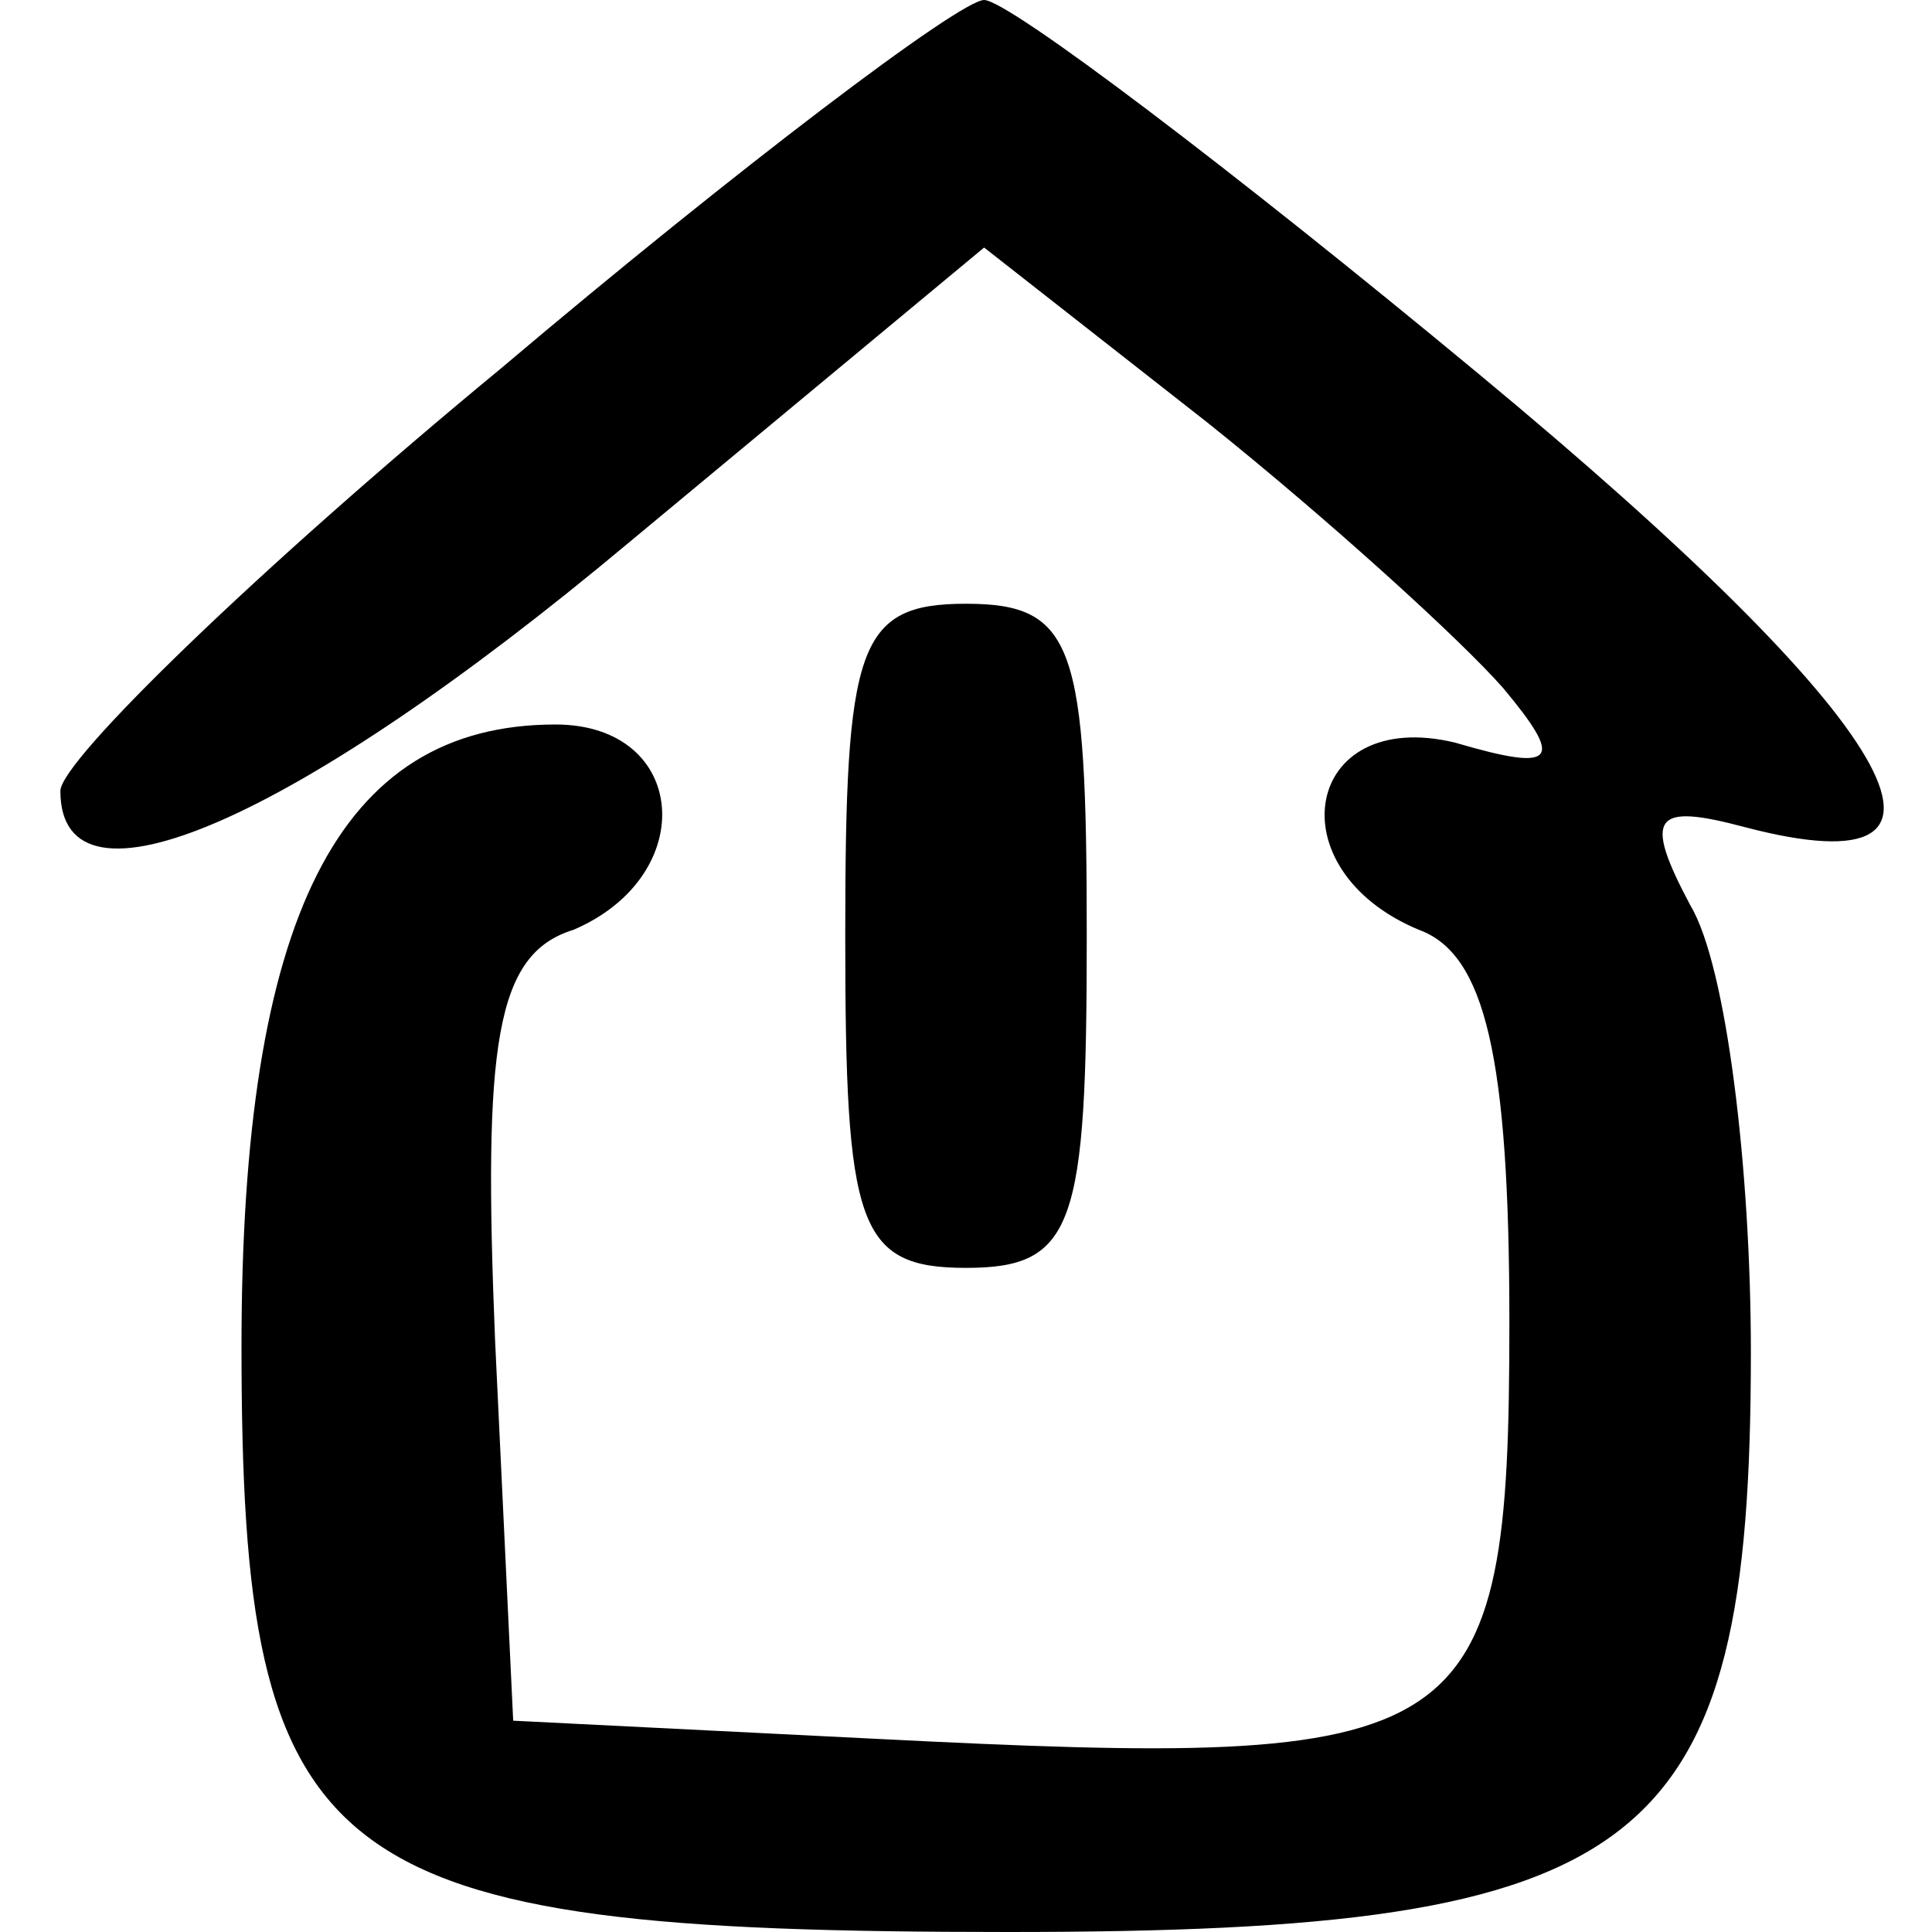
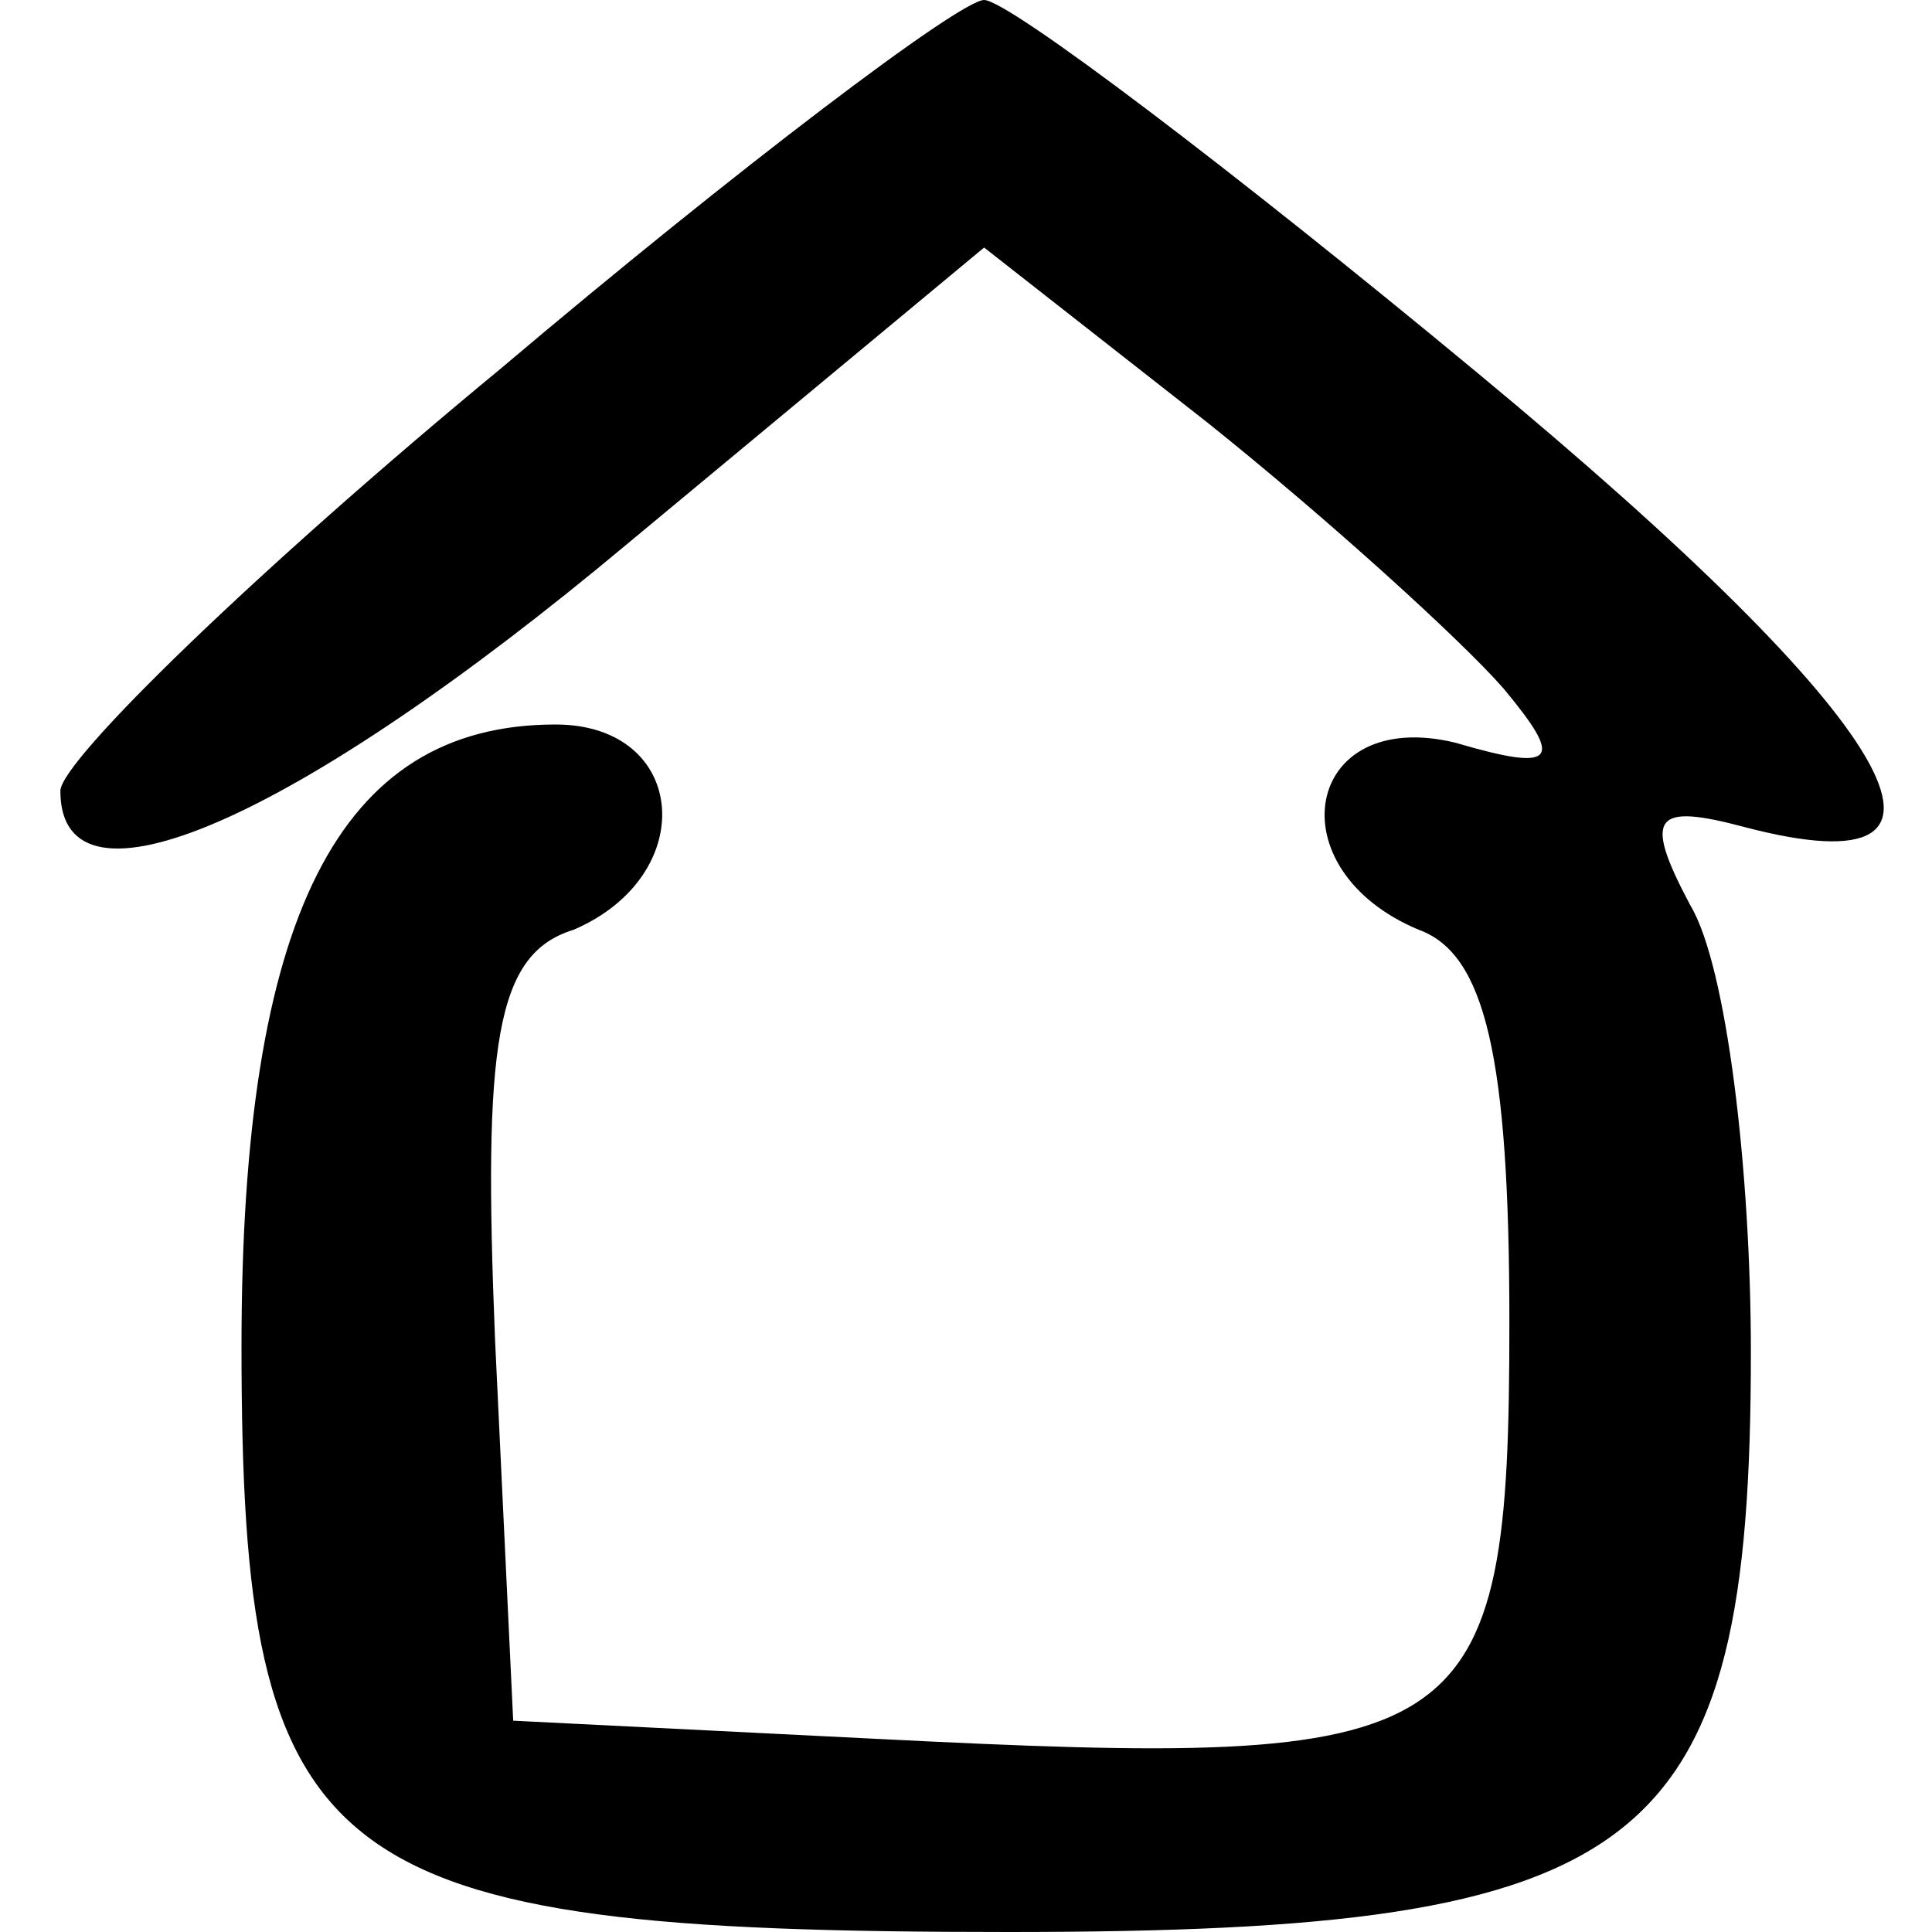
<svg xmlns="http://www.w3.org/2000/svg" version="1.0" width="32pt" height="32pt" viewBox="0 0 32 32" preserveAspectRatio="xMidYMid meet">
  <g transform="translate(0,32) scale(0.1,-0.1)" fill="#000000" stroke="none">
    <path d="M83 259 c-40 -33 -73 -65 -73 -70 0 -22 39 -5 94 41 l59 49 37 -29 c20 -16 42 -36 49 -44 10 -12 9 -14 -8 -9 -25 6 -30 -21 -6 -31 11 -4 15 -21 15 -65 0 -71 -6 -74 -105 -69 l-60 3 -3 63 c-2 49 0 64 13 68 21 9 19 34 -3 34 -36 0 -52 -32 -52 -103 0 -87 13 -97 127 -97 106 0 123 13 123 96 0 30 -4 64 -10 74 -8 15 -6 17 9 13 42 -11 26 17 -44 75 -41 34 -78 62 -82 62 -4 0 -41 -28 -80 -61z" />
-     <path d="M140 165 c0 -48 2 -55 20 -55 18 0 20 7 20 55 0 48 -2 55 -20 55 -18 0 -20 -7 -20 -55z" />
  </g>
</svg>